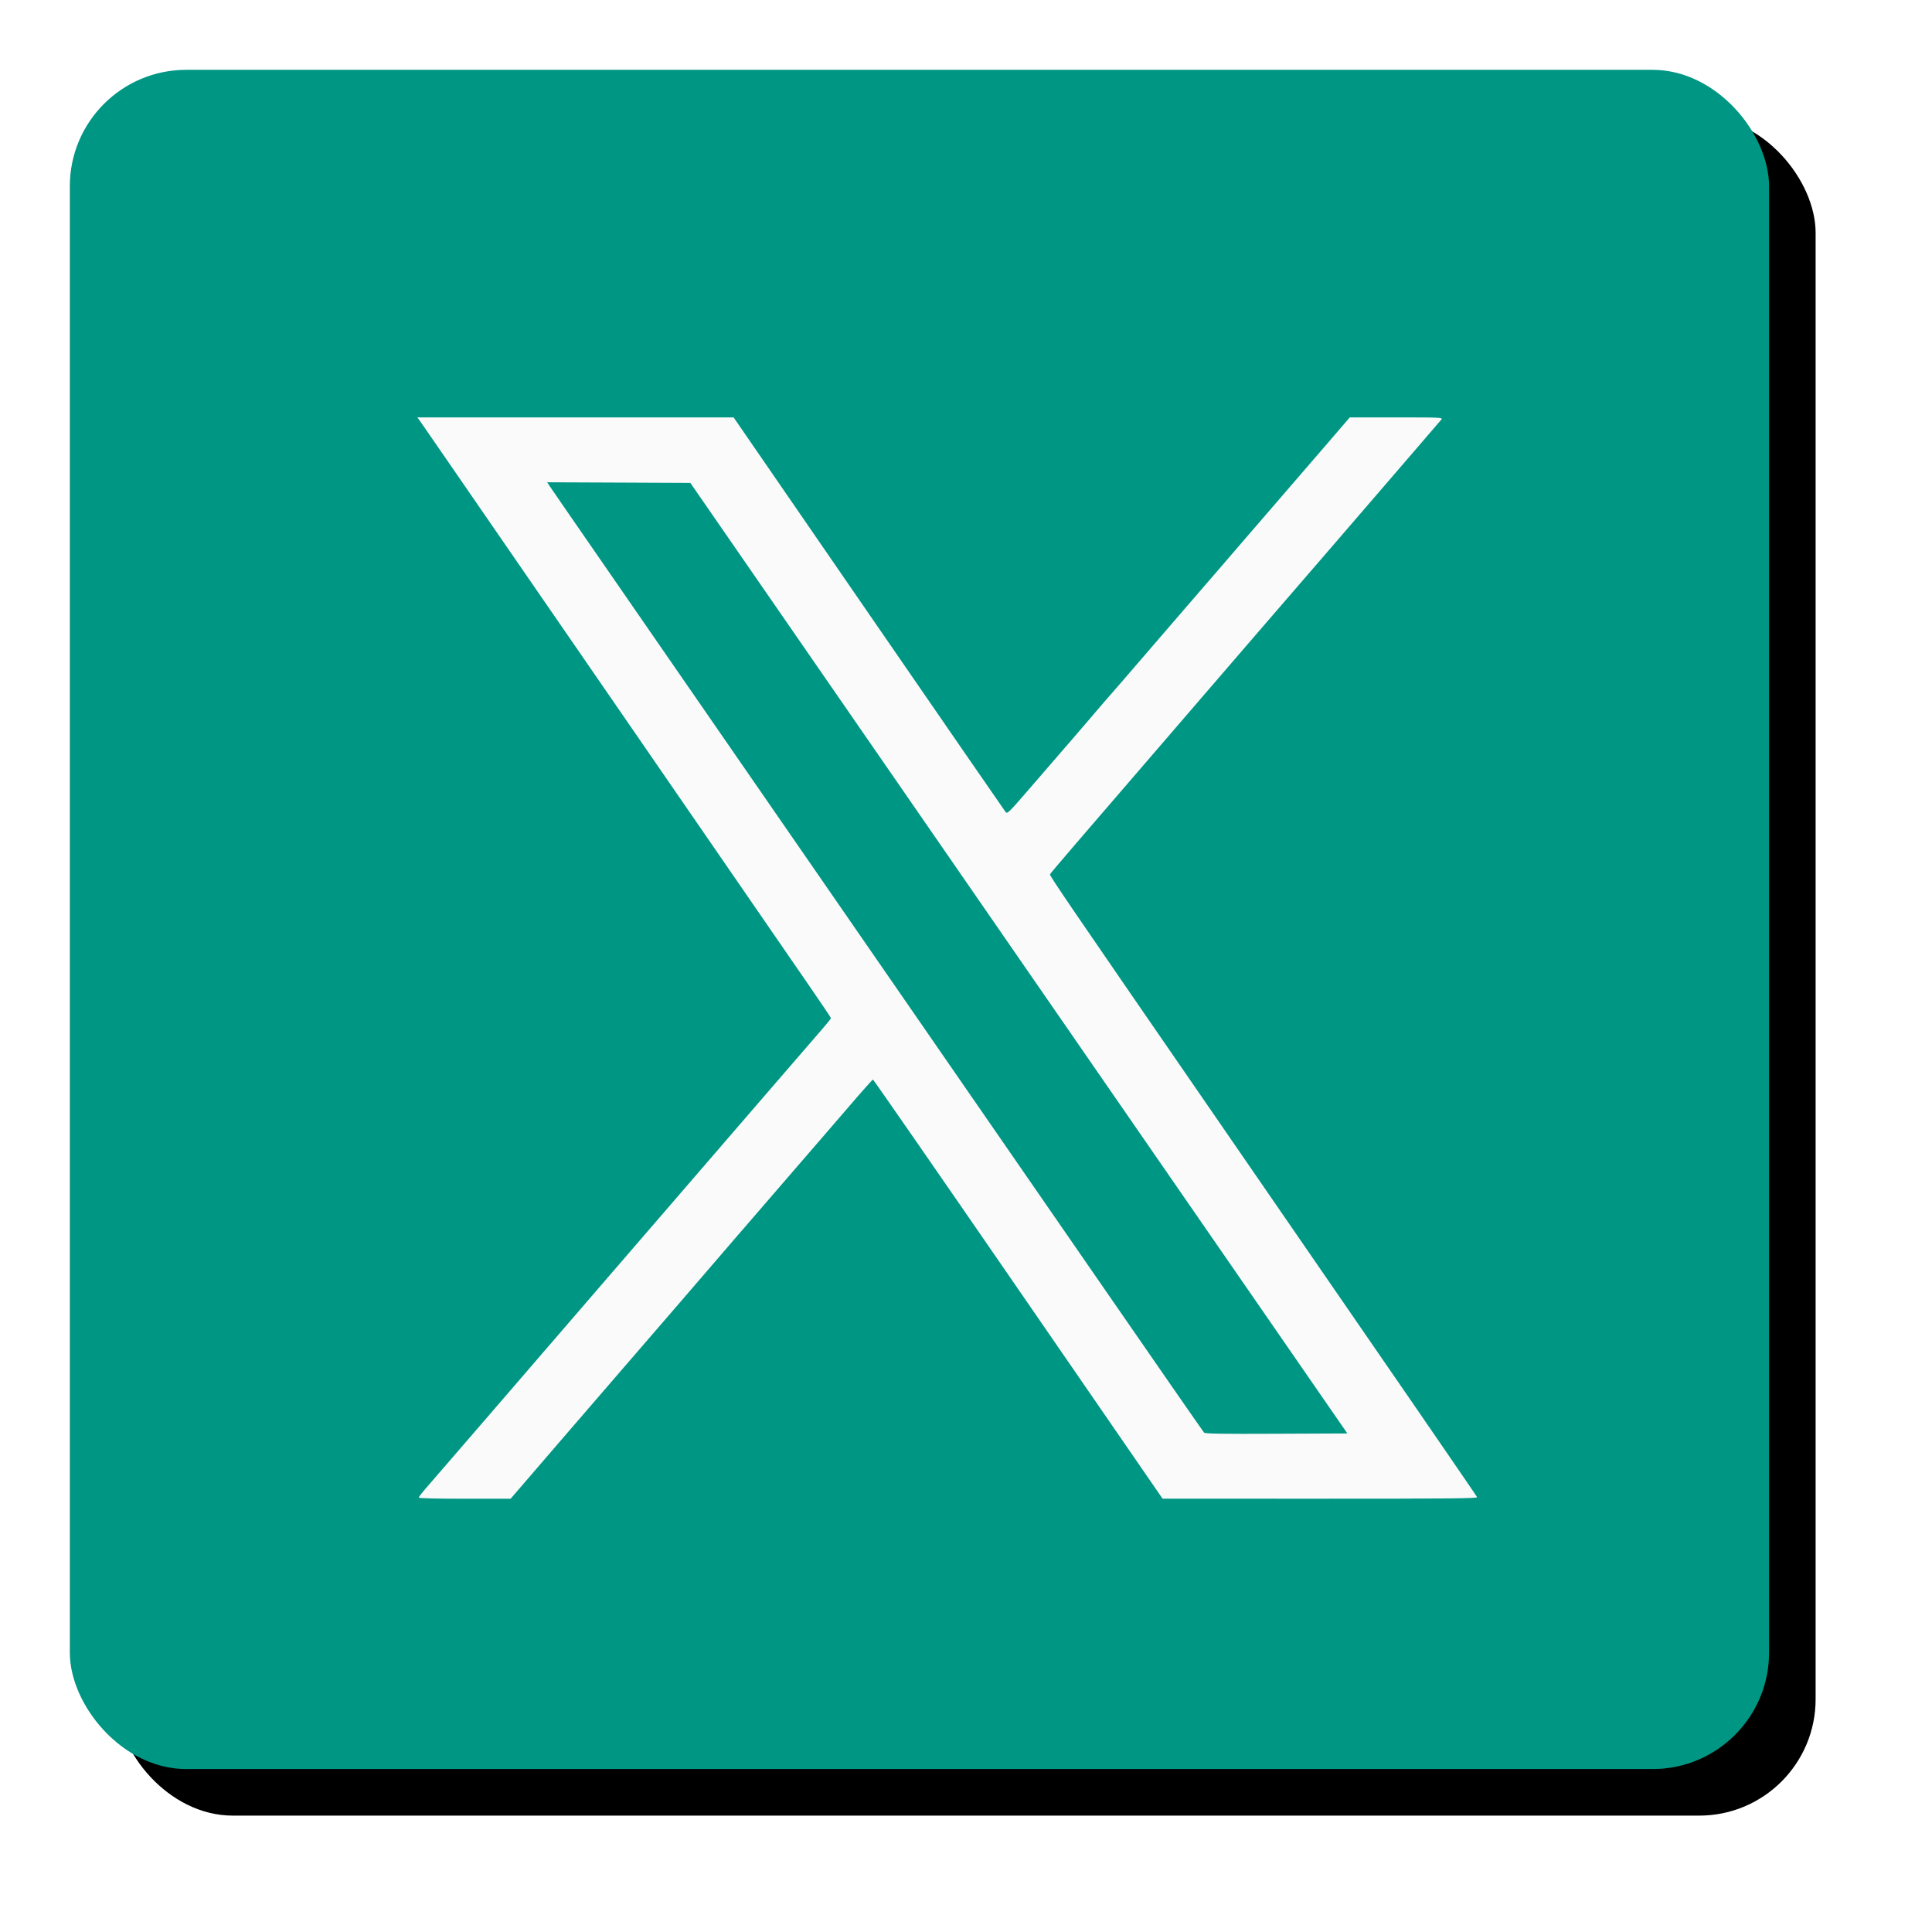
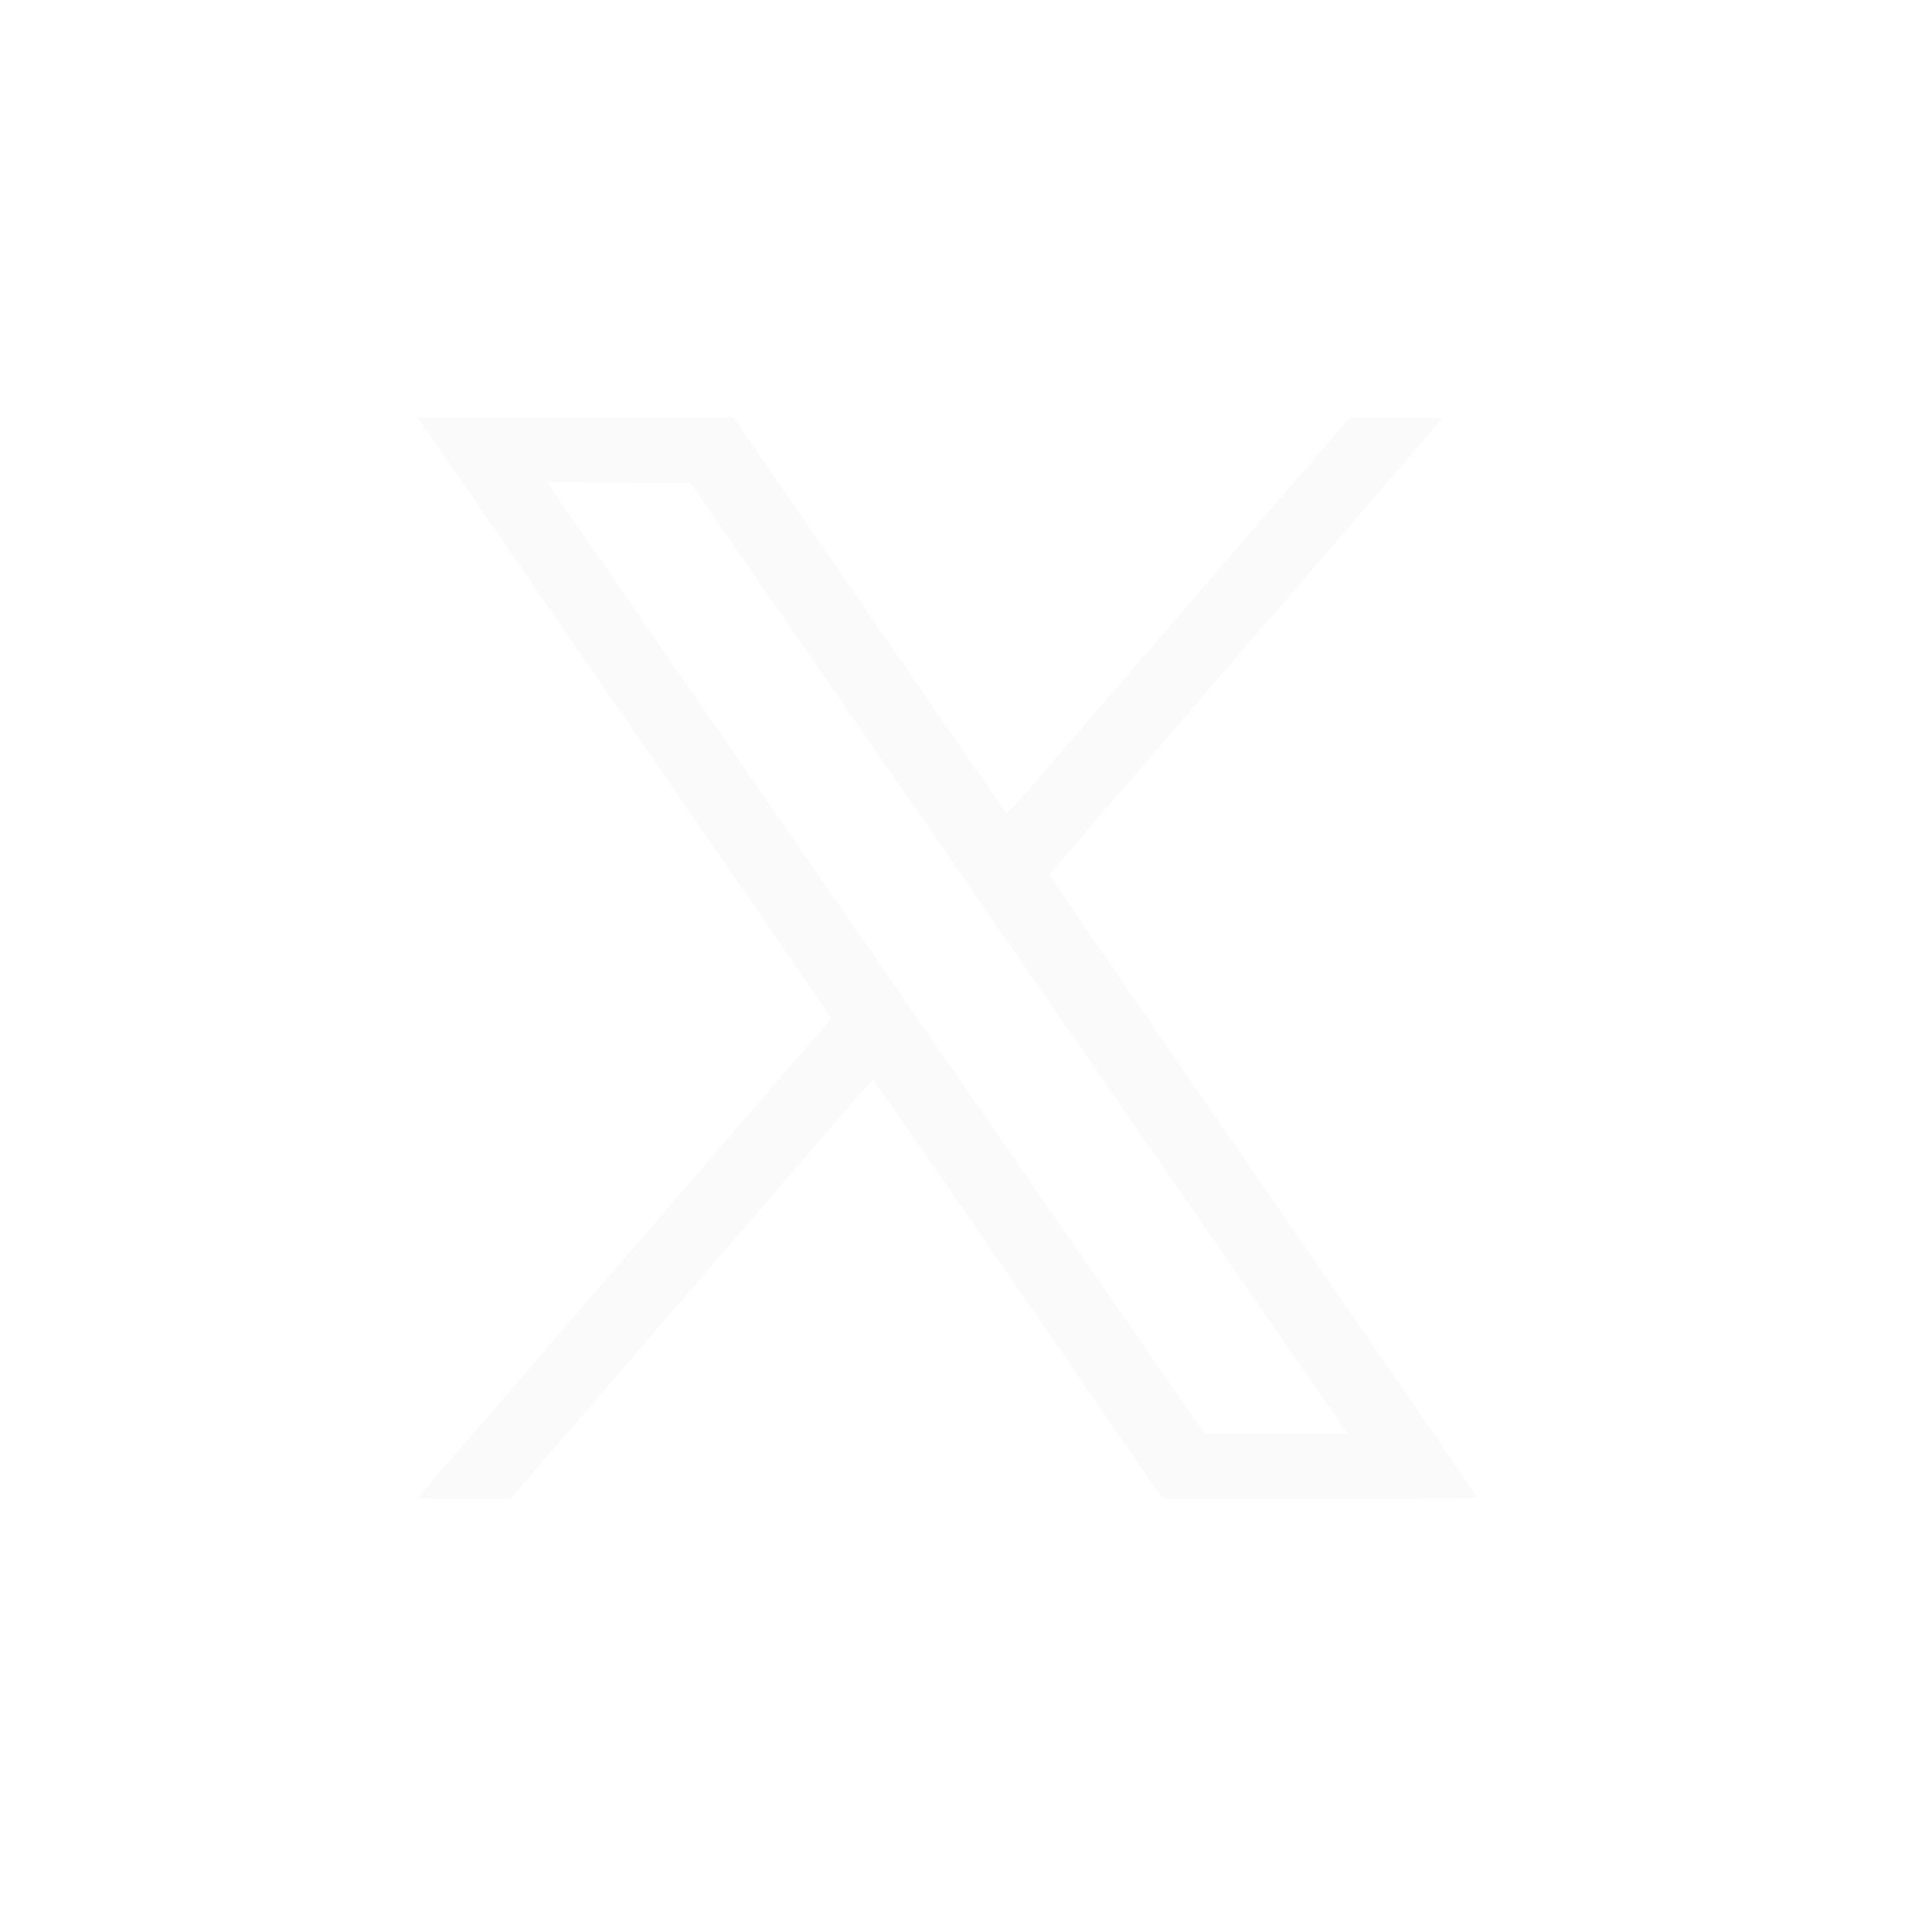
<svg xmlns="http://www.w3.org/2000/svg" xmlns:xlink="http://www.w3.org/1999/xlink" width="83px" height="83px" viewBox="0 0 83 83" version="1.1">
  <title>btn-x-c</title>
  <desc>Created with Sketch.</desc>
  <defs>
-     <rect id="path-1" x="0" y="0" width="73" height="73" rx="5" />
    <filter x="-8.9%" y="-8.9%" width="123.3%" height="123.3%" filterUnits="objectBoundingBox" id="filter-2">
      <feMorphology radius="0.5" operator="dilate" in="SourceAlpha" result="shadowSpreadOuter1" />
      <feOffset dx="2" dy="2" in="shadowSpreadOuter1" result="shadowOffsetOuter1" />
      <feGaussianBlur stdDeviation="2" in="shadowOffsetOuter1" result="shadowBlurOuter1" />
      <feColorMatrix values="0 0 0 0 0   0 0 0 0 0   0 0 0 0 0  0 0 0 0.3 0" type="matrix" in="shadowBlurOuter1" />
    </filter>
  </defs>
  <g id="Page-1" stroke="none" stroke-width="1" fill="none" fill-rule="evenodd">
    <g id="PAGINA-NUEVA-WEB-PODER-JUDICIAL-2025--Copy" transform="translate(-227, -1414)">
      <g id="btn-x-c" transform="translate(230, 1417)">
        <g id="btn-x-copy-2">
          <g id="Rectangle-Copy-16">
            <use fill="black" fill-opacity="1" filter="url(#filter-2)" xlink:href="#path-1" />
            <use fill="#009684" fill-rule="evenodd" xlink:href="#path-1" />
          </g>
          <path d="M15.211,15.328 C15.364,15.546 18.915,20.698 23.102,26.776 C27.289,32.854 31.161,38.475 31.707,39.266 C32.253,40.058 32.7,40.722 32.7,40.742 C32.7,40.761 32.497,41.011 32.248,41.297 C32,41.583 31.3,42.393 30.693,43.096 C30.086,43.8 29.062,44.985 28.418,45.731 C27.775,46.477 26.642,47.789 25.902,48.647 C25.161,49.505 23.83,51.048 22.943,52.076 C20.199,55.254 19.803,55.714 17.715,58.138 C16.6,59.432 15.531,60.67 15.339,60.888 C15.147,61.106 14.99,61.308 14.99,61.336 C14.99,61.368 15.691,61.386 16.964,61.386 L18.937,61.386 L21.106,58.867 C22.299,57.481 23.476,56.117 23.722,55.835 C24.252,55.227 28.299,50.534 28.639,50.133 C28.769,49.979 28.959,49.761 29.06,49.647 C29.161,49.533 29.957,48.611 30.829,47.598 C31.701,46.585 32.438,45.732 32.468,45.701 C32.497,45.671 32.958,45.136 33.493,44.512 C34.028,43.888 34.483,43.378 34.503,43.378 C34.523,43.378 37.271,47.343 40.61,52.19 C43.949,57.037 46.74,61.089 46.813,61.193 L46.945,61.384 L53.714,61.385 C59.28,61.386 60.478,61.374 60.457,61.319 C60.434,61.26 57.191,56.546 48.872,44.478 C42.882,35.789 42.086,34.622 42.109,34.563 C42.131,34.505 42.947,33.554 48.31,27.334 C49.23,26.267 50.498,24.796 51.128,24.064 C51.758,23.333 52.395,22.596 52.542,22.427 C52.689,22.258 53.465,21.36 54.265,20.432 C55.065,19.503 56.425,17.925 57.287,16.925 C58.149,15.926 58.887,15.068 58.925,15.02 C58.992,14.937 58.879,14.932 56.991,14.932 L54.987,14.932 L54.096,15.968 C52.909,17.347 50.764,19.833 50.155,20.536 C49.886,20.846 49.551,21.236 49.409,21.403 C49.268,21.569 48.99,21.891 48.791,22.117 C48.591,22.344 47.587,23.508 46.559,24.704 C45.531,25.9 44.676,26.89 44.659,26.904 C44.642,26.918 44.422,27.172 44.17,27.469 C43.729,27.989 43.28,28.51 41.223,30.887 C40.32,31.931 40.274,31.976 40.198,31.88 C40.154,31.825 37.508,27.989 34.317,23.356 L28.517,14.933 L21.724,14.932 L14.932,14.932 L15.211,15.328 M20.599,17.861 C20.649,17.94 21.912,19.769 23.404,21.927 C26.234,26.02 37.356,42.113 44.508,52.464 C46.794,55.772 48.691,58.508 48.726,58.544 C48.774,58.595 49.44,58.606 51.835,58.595 L54.883,58.582 L46.908,47.044 C42.522,40.698 36.171,31.509 32.796,26.625 L26.658,17.746 L23.582,17.732 L20.506,17.719 L20.599,17.861" id="Shape" fill="#FAFAFA" />
        </g>
      </g>
    </g>
  </g>
</svg>